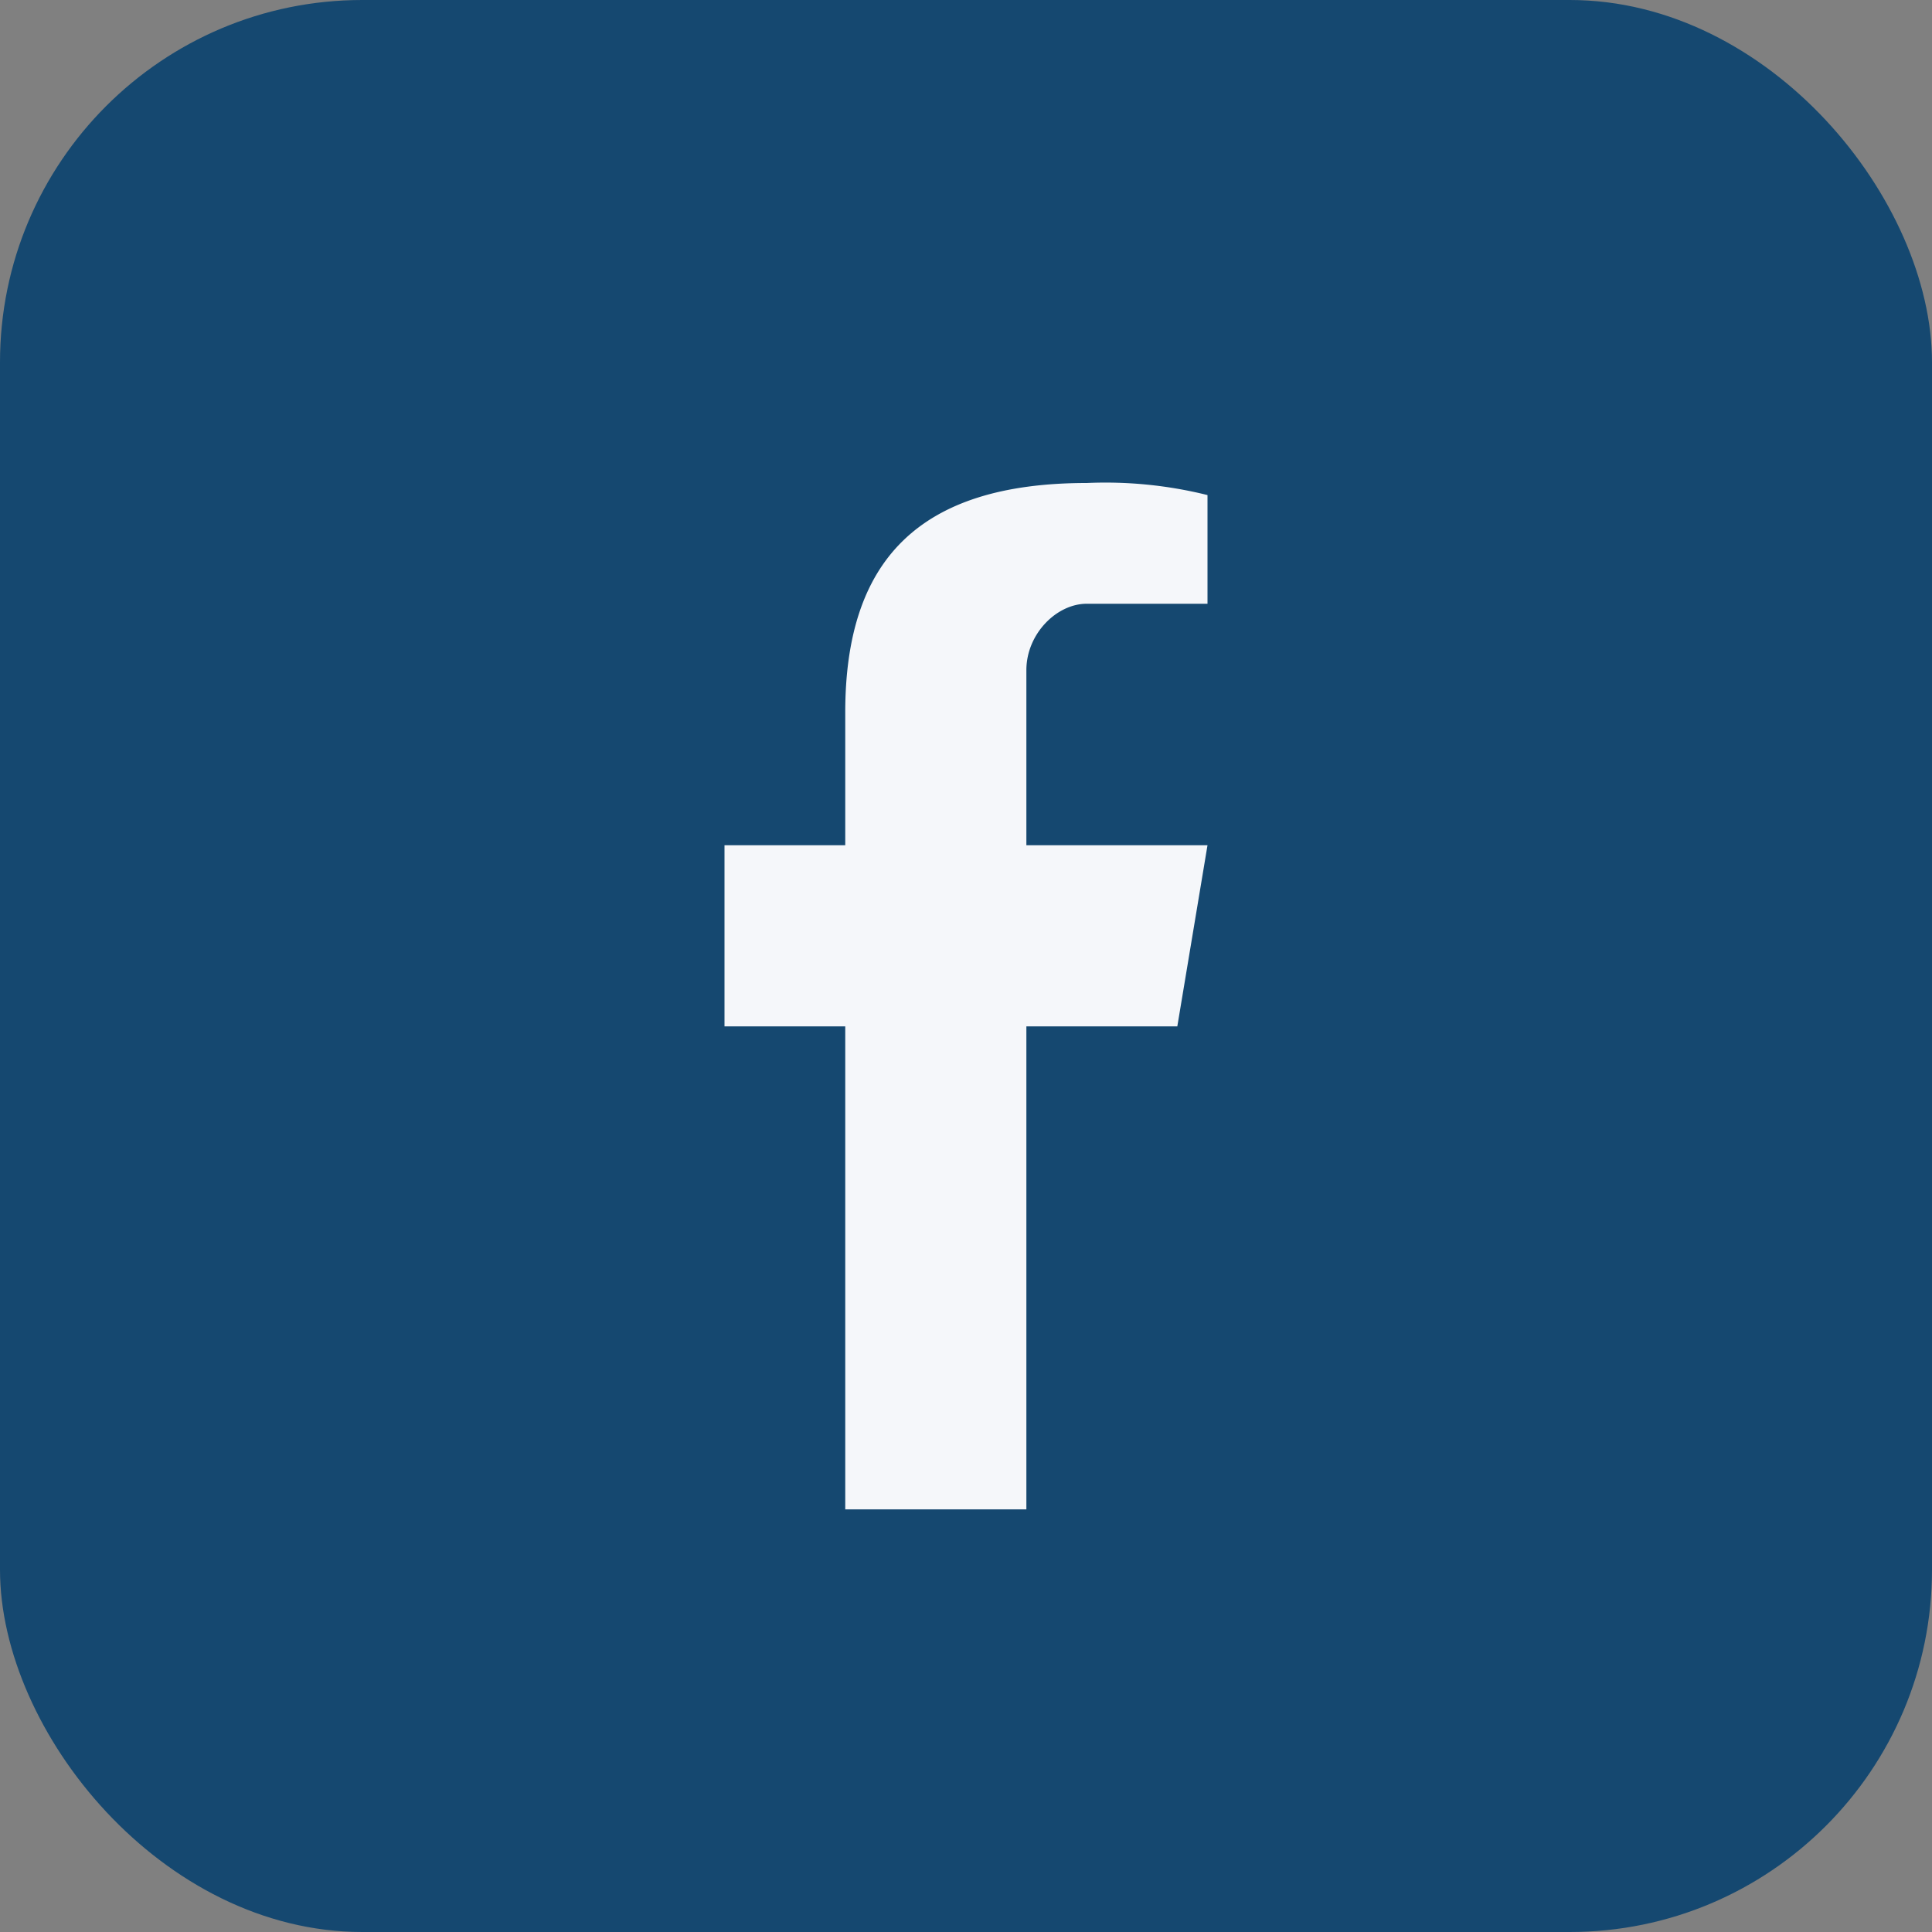
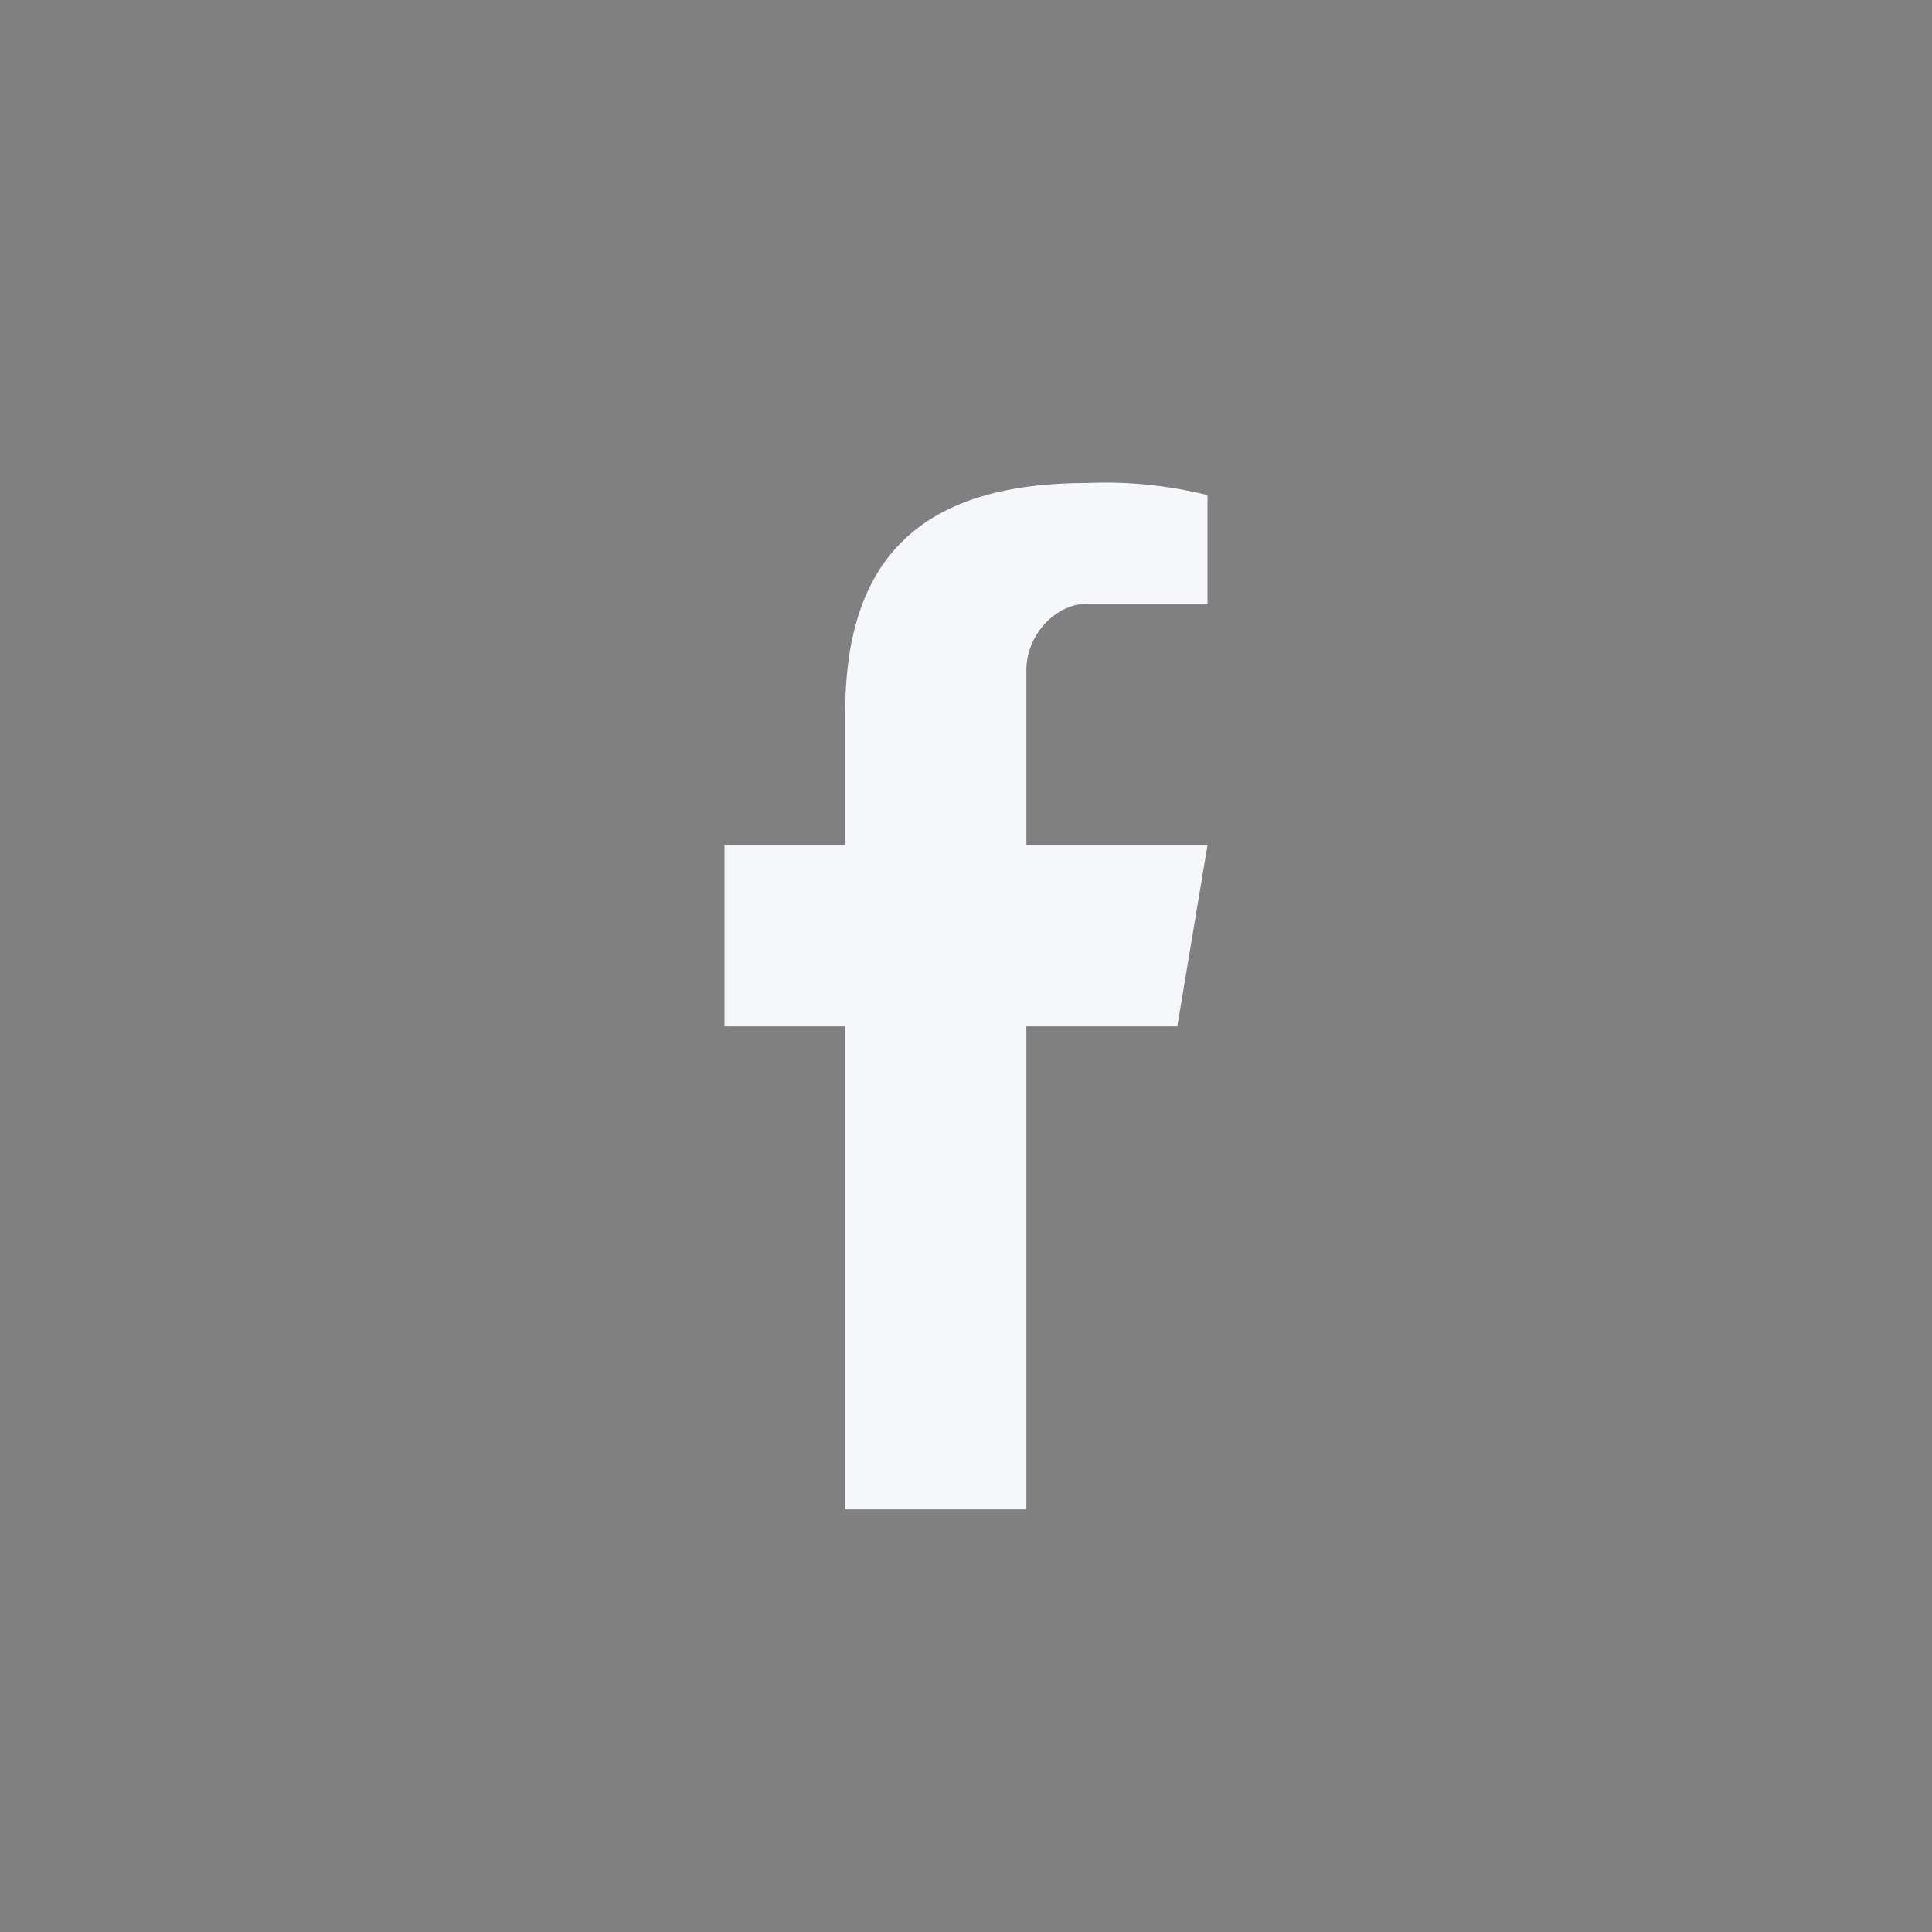
<svg xmlns="http://www.w3.org/2000/svg" width="32" height="32" viewBox="0 0 32 32">
  <rect x="0" y="0" width="32" height="32" fill="#808080" stroke="none" />
-   <rect width="32" height="32" rx="6" fill="#154870" />
  <path d="M20 10h-2c-.5 0-1 .5-1 1.1V14h3l-.5 3h-2.5v8h-3v-8h-2v-3h2v-2.2C14 9.3 15.2 8 18 8a7 7 0 0 1 2 .2V10z" fill="#F5F7FA" />
</svg>